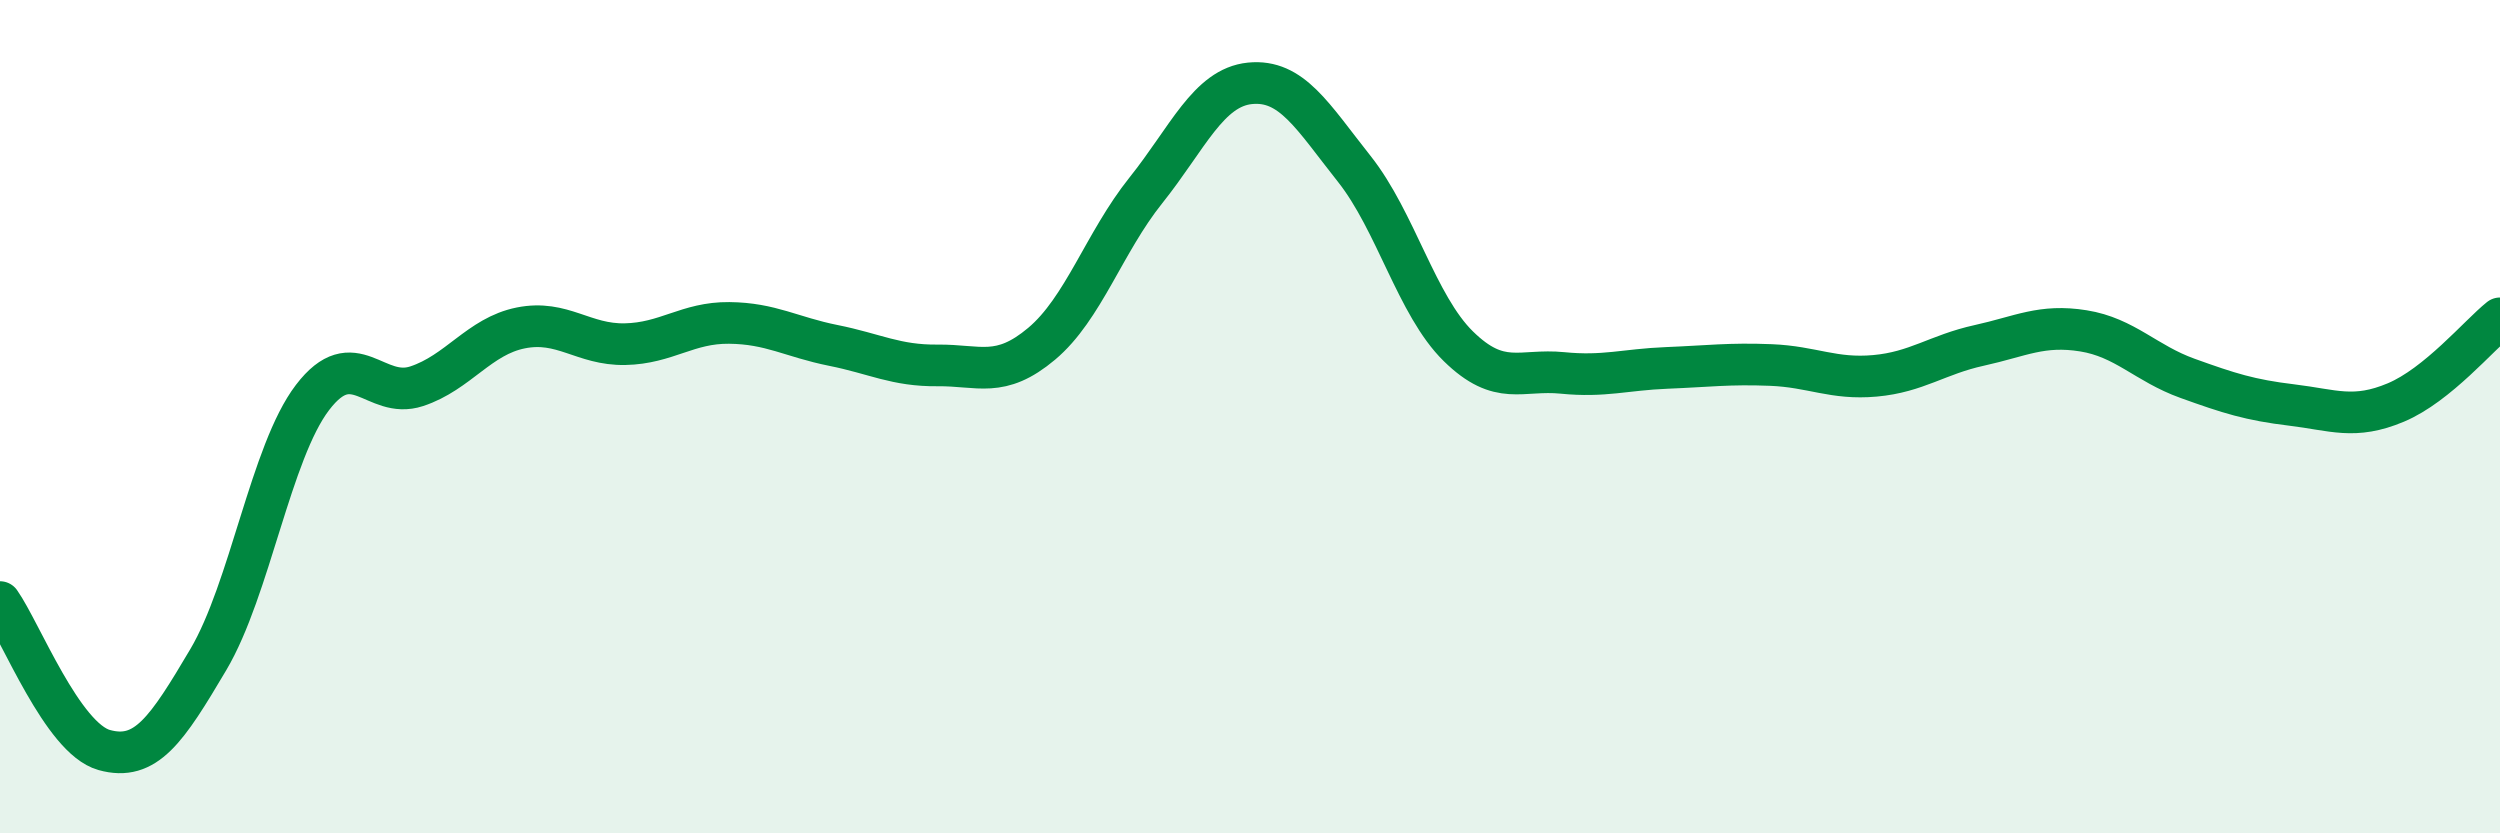
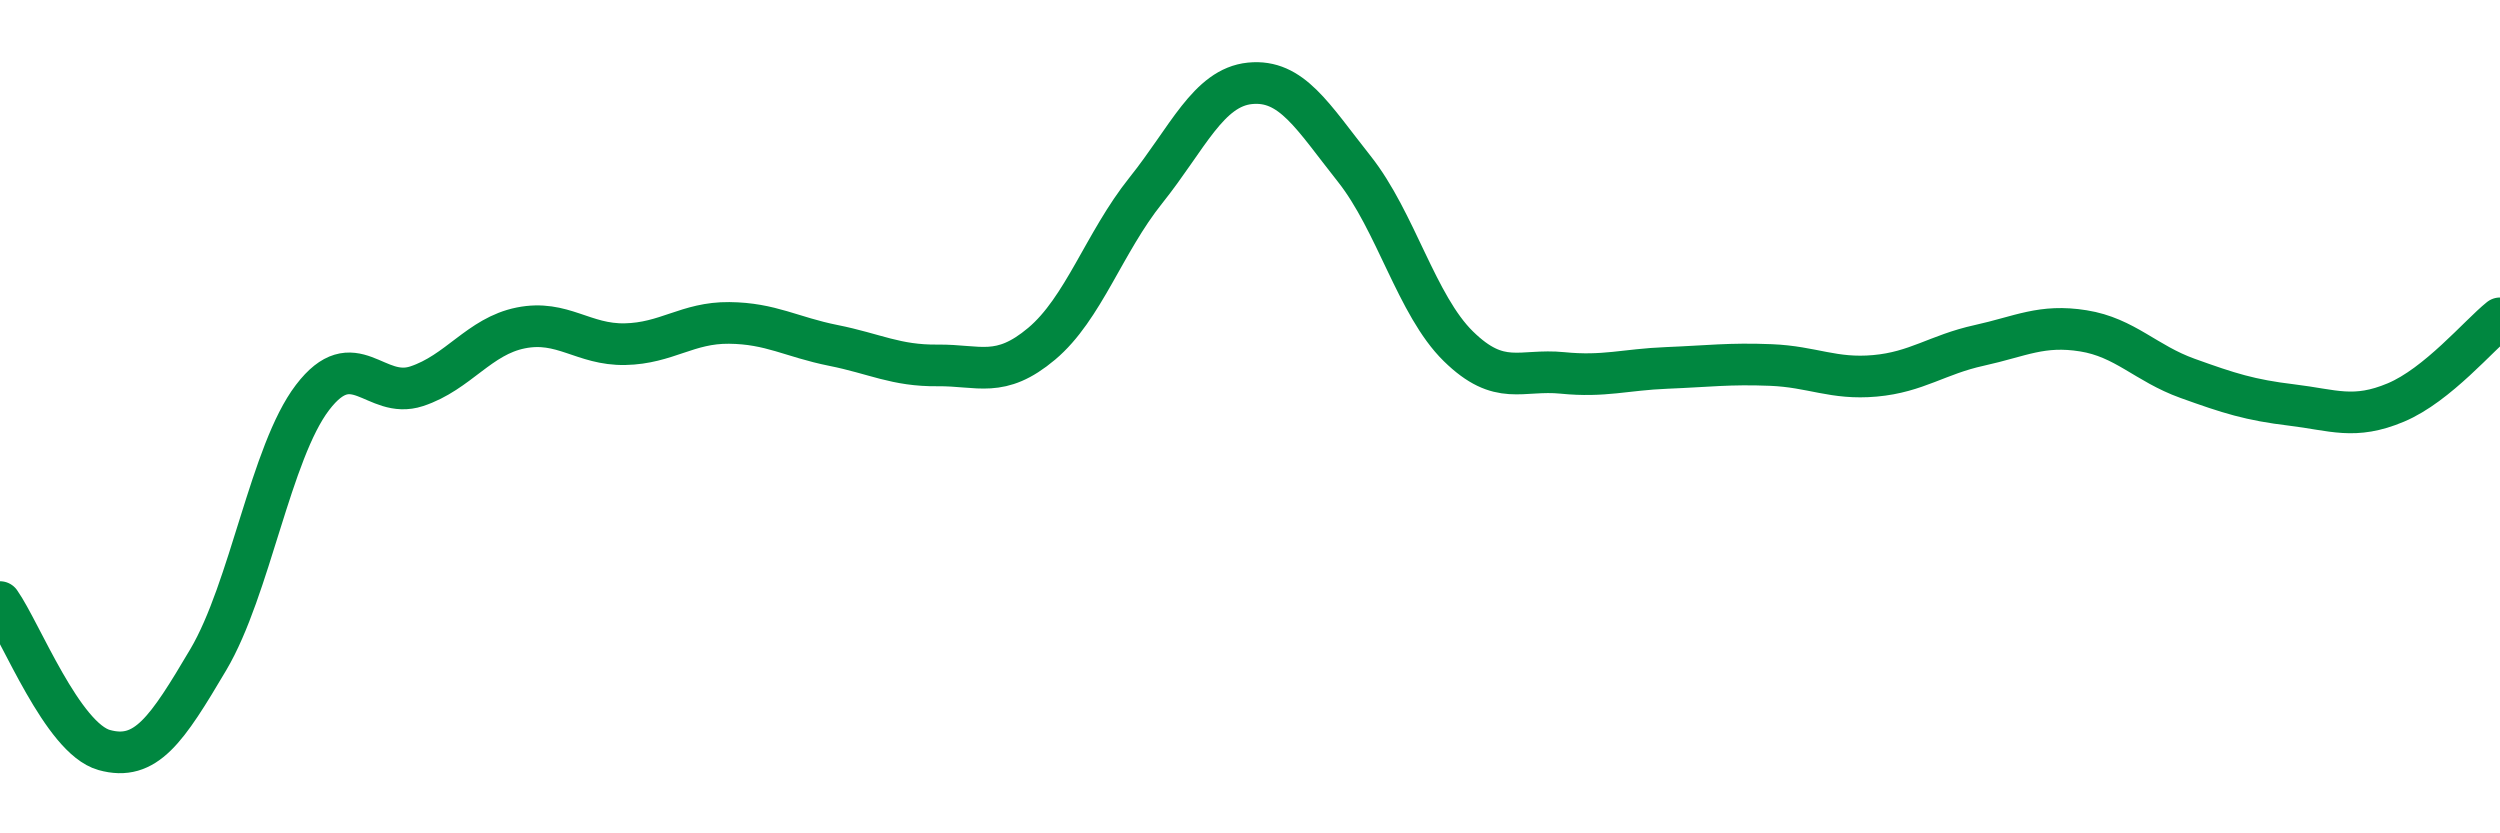
<svg xmlns="http://www.w3.org/2000/svg" width="60" height="20" viewBox="0 0 60 20">
-   <path d="M 0,14.45 C 0.5,15.16 1.5,17.72 2.5,18 C 3.5,18.28 4,17.52 5,15.83 C 6,14.14 6.5,10.85 7.5,9.54 C 8.5,8.23 9,9.6 10,9.27 C 11,8.94 11.5,8.07 12.5,7.87 C 13.5,7.67 14,8.28 15,8.26 C 16,8.24 16.5,7.74 17.5,7.75 C 18.5,7.76 19,8.09 20,8.29 C 21,8.49 21.5,8.78 22.5,8.77 C 23.5,8.76 24,9.09 25,8.25 C 26,7.41 26.5,5.82 27.5,4.57 C 28.5,3.32 29,2.1 30,2 C 31,1.9 31.5,2.79 32.5,4.05 C 33.5,5.31 34,7.33 35,8.31 C 36,9.29 36.5,8.85 37.5,8.95 C 38.5,9.05 39,8.87 40,8.83 C 41,8.79 41.5,8.72 42.5,8.76 C 43.5,8.8 44,9.11 45,9.02 C 46,8.93 46.5,8.51 47.5,8.29 C 48.5,8.07 49,7.78 50,7.94 C 51,8.1 51.5,8.72 52.5,9.08 C 53.5,9.44 54,9.6 55,9.72 C 56,9.84 56.5,10.08 57.5,9.66 C 58.5,9.24 59.5,8.04 60,7.64L60 20L0 20Z" fill="#008740" opacity="0.1" stroke-linecap="round" stroke-linejoin="round" />
  <path d="M 0,14.45 C 0.5,15.16 1.5,17.72 2.5,18 C 3.5,18.28 4,17.52 5,15.83 C 6,14.14 6.5,10.85 7.5,9.54 C 8.5,8.23 9,9.6 10,9.27 C 11,8.94 11.5,8.07 12.5,7.87 C 13.5,7.67 14,8.28 15,8.26 C 16,8.24 16.5,7.74 17.5,7.75 C 18.5,7.76 19,8.09 20,8.29 C 21,8.49 21.5,8.78 22.5,8.77 C 23.5,8.76 24,9.09 25,8.25 C 26,7.41 26.5,5.82 27.5,4.57 C 28.5,3.32 29,2.1 30,2 C 31,1.9 31.5,2.79 32.5,4.05 C 33.5,5.31 34,7.33 35,8.31 C 36,9.29 36.5,8.85 37.5,8.95 C 38.5,9.05 39,8.87 40,8.83 C 41,8.79 41.5,8.72 42.5,8.76 C 43.5,8.8 44,9.11 45,9.02 C 46,8.93 46.5,8.51 47.5,8.29 C 48.5,8.07 49,7.78 50,7.94 C 51,8.1 51.5,8.72 52.5,9.08 C 53.5,9.44 54,9.6 55,9.72 C 56,9.84 56.5,10.08 57.5,9.66 C 58.5,9.24 59.5,8.04 60,7.64" stroke="#008740" stroke-width="1" fill="none" stroke-linecap="round" stroke-linejoin="round" />
</svg>